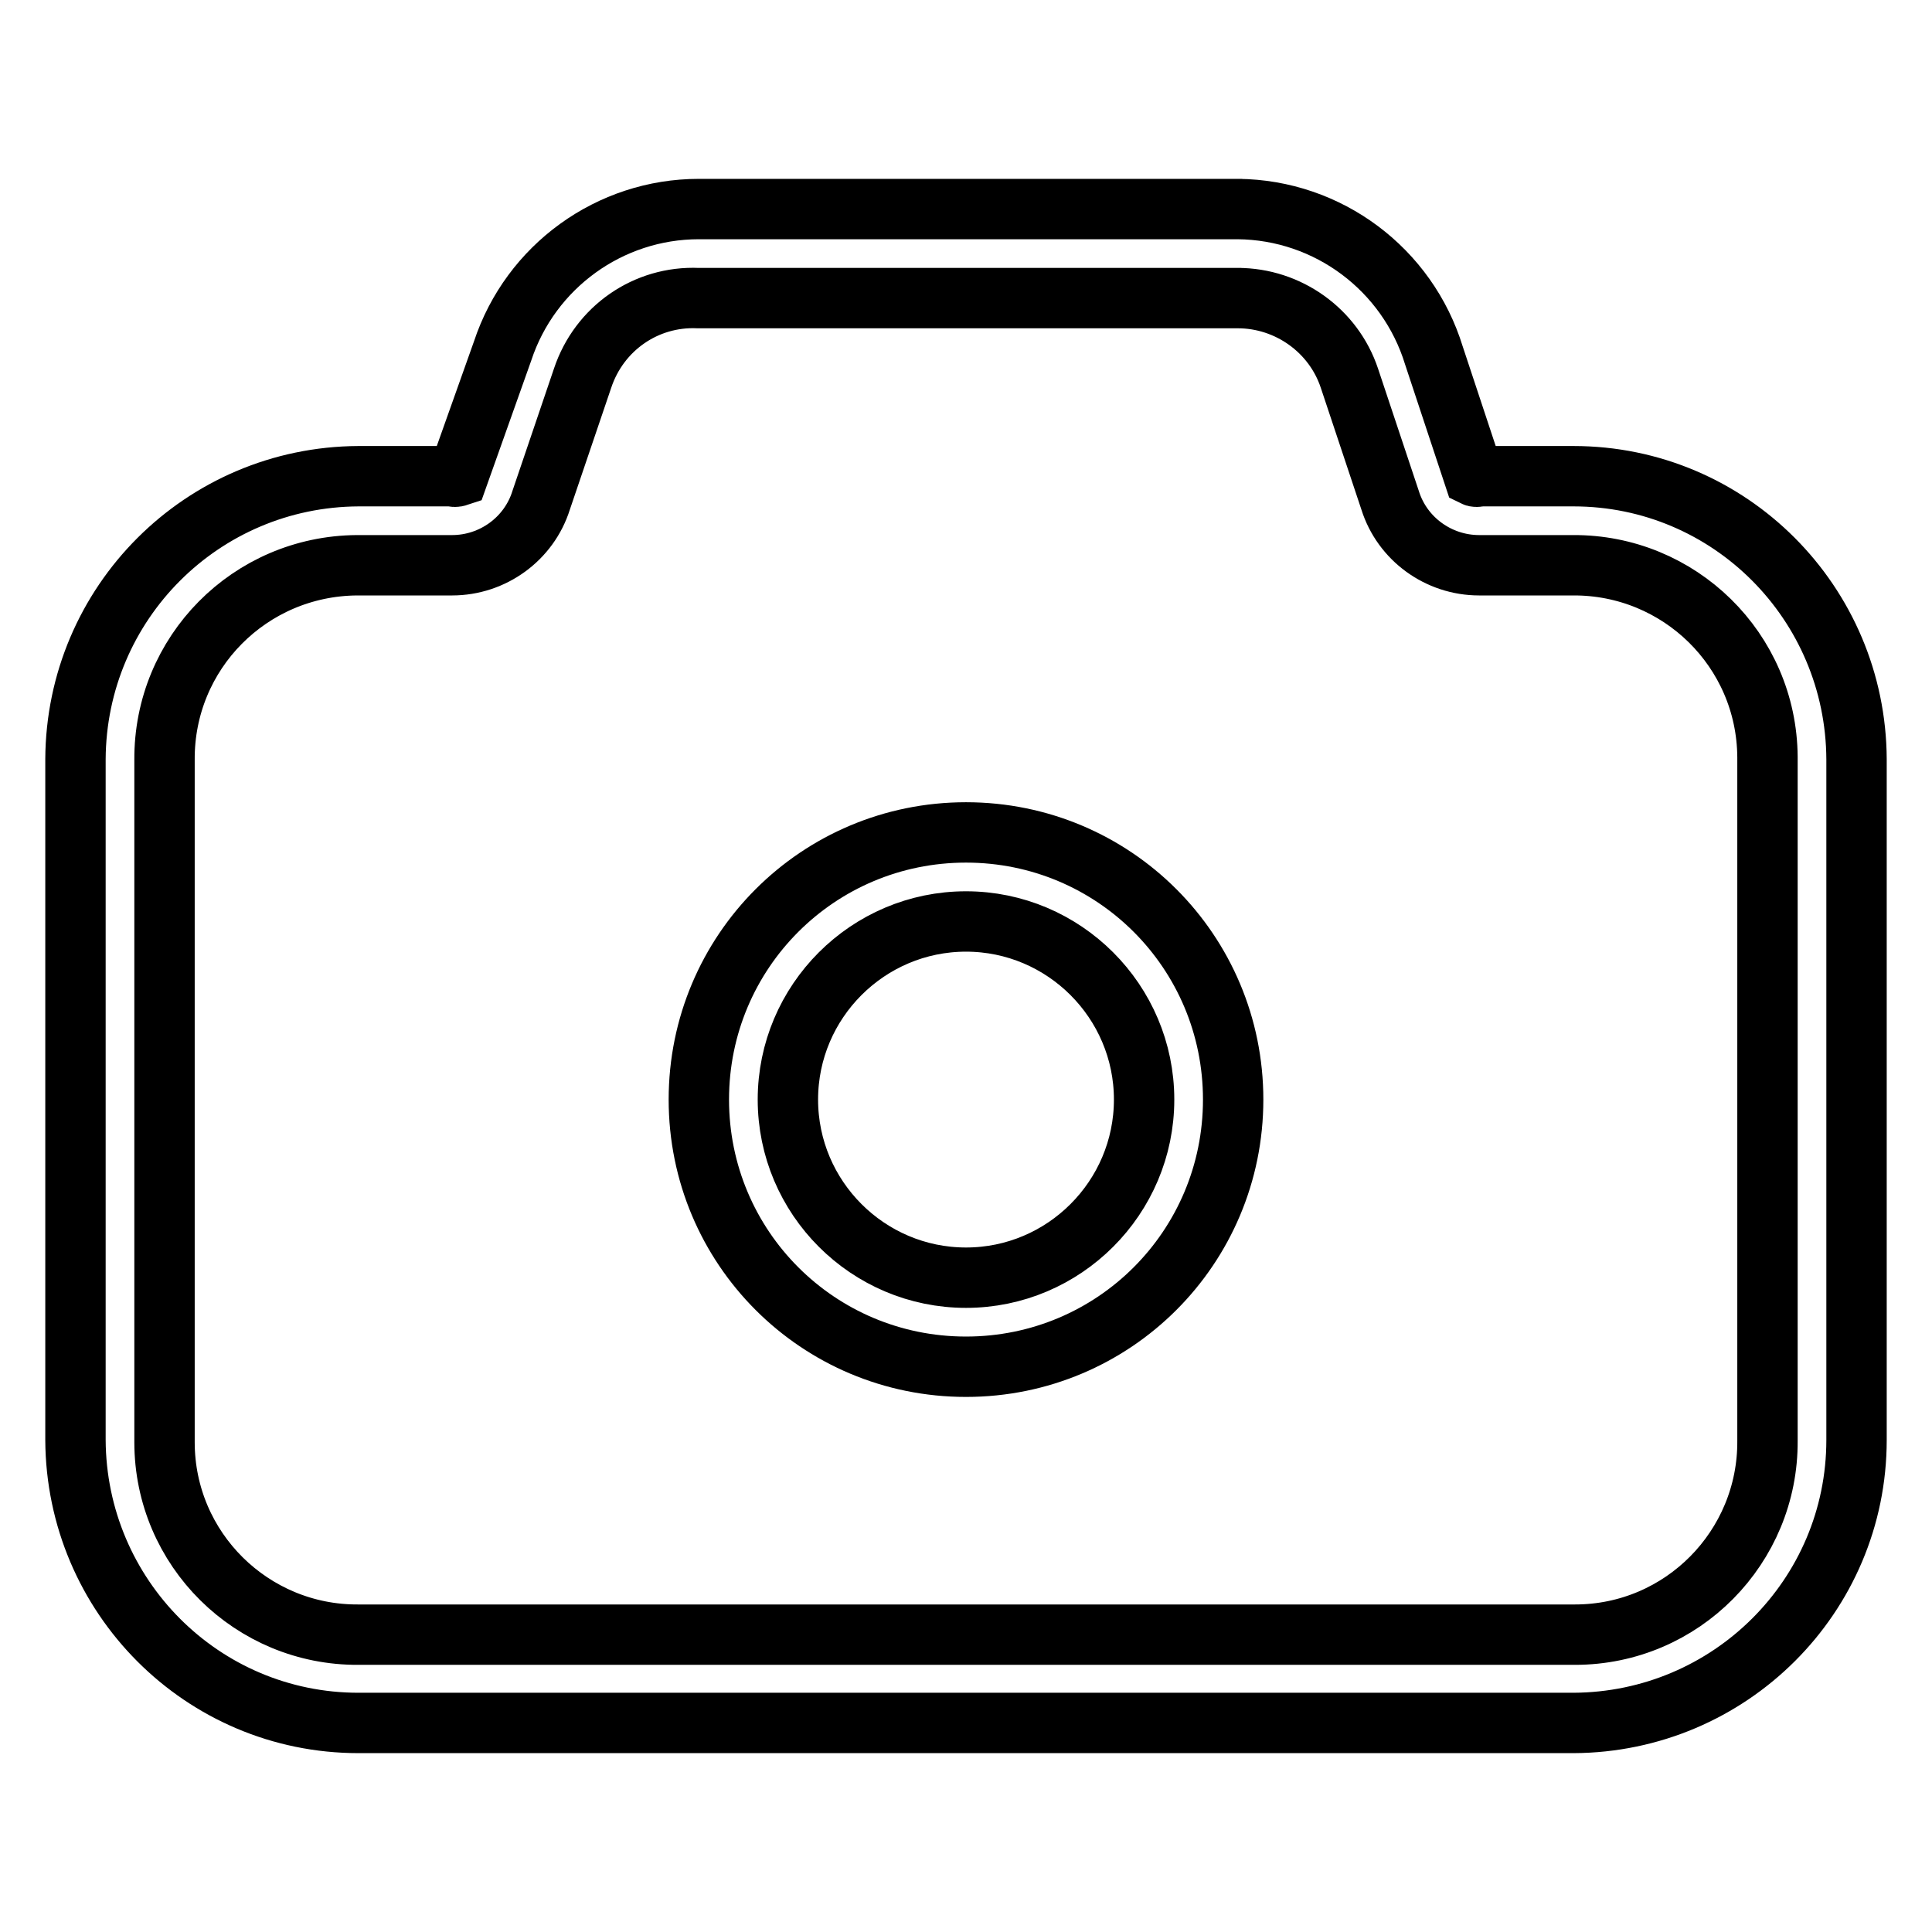
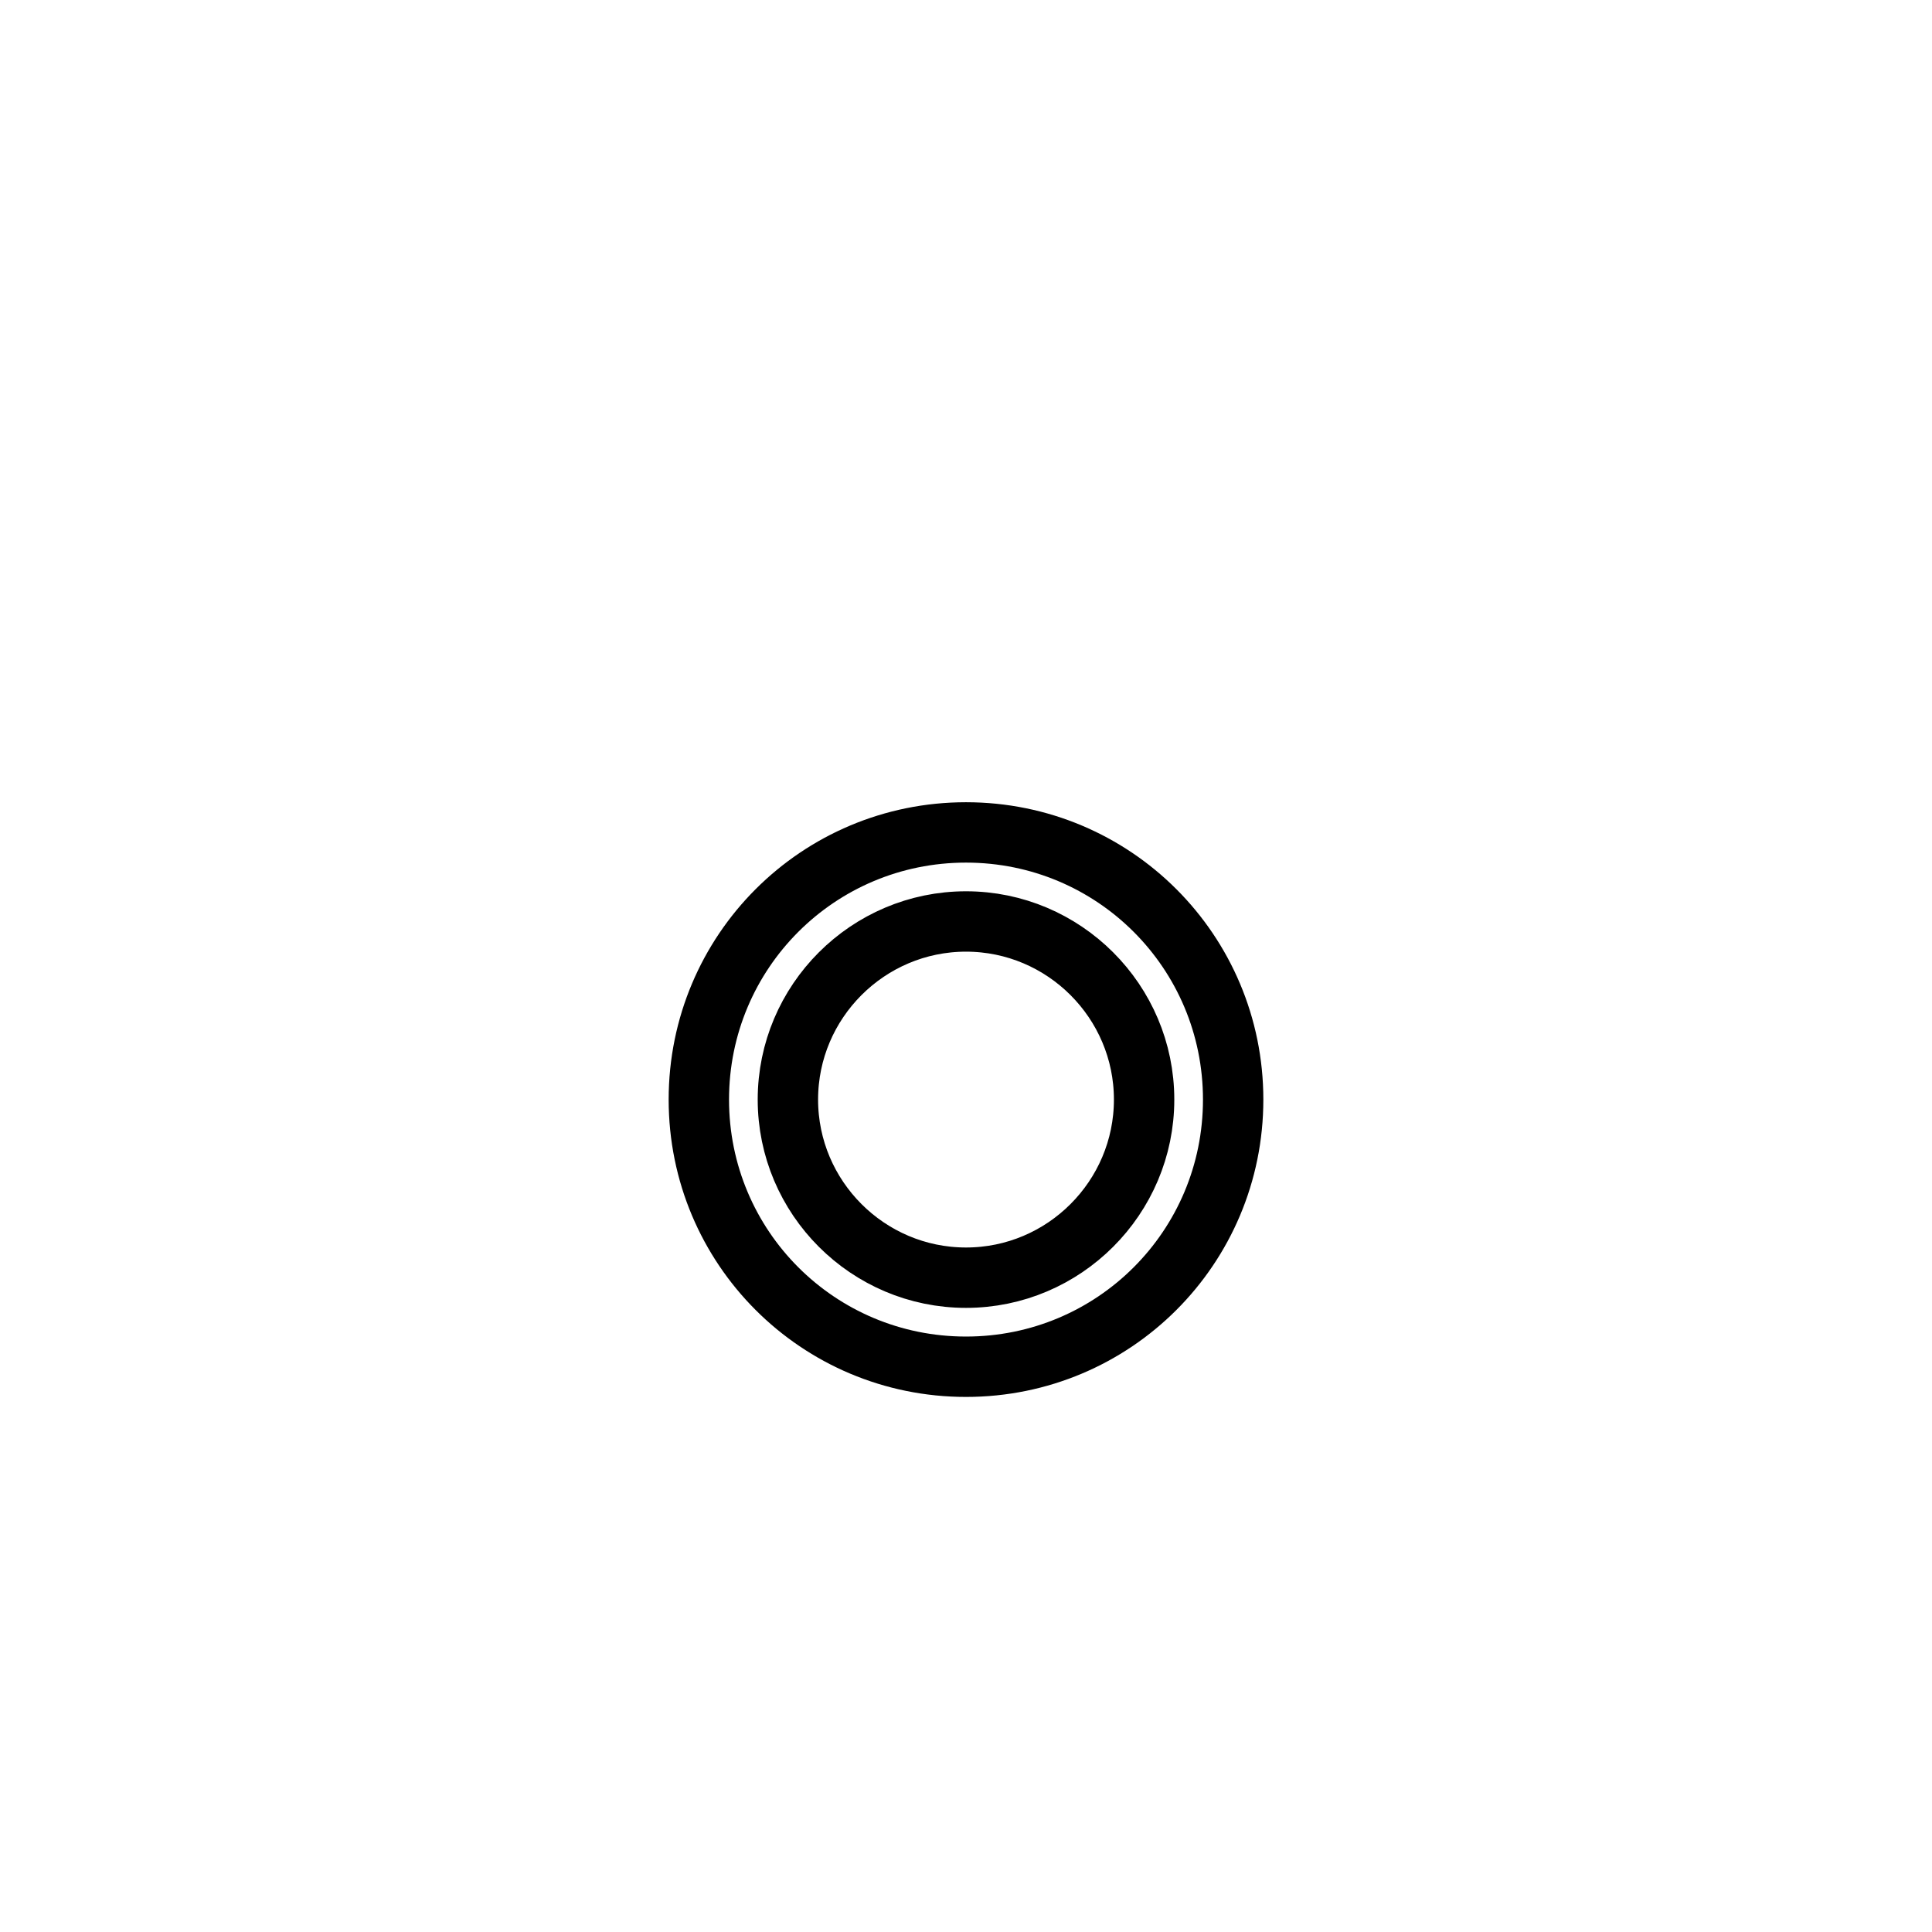
<svg xmlns="http://www.w3.org/2000/svg" version="1.1" x="0px" y="0px" viewBox="0 0 256 256" enable-background="new 0 0 256 256" xml:space="preserve">
  <g>
-     <path stroke-width="8" fill-opacity="0" stroke="#000000" d="M164,39.5c6.7,0,12.7,4.3,14.8,10.6l5.4,16.2c1.6,5.1,6.4,8.6,11.8,8.6h12.4c14.1-0.1,25.7,11.2,25.8,25.4 c0,0.1,0,0.2,0,0.4v90.2c0.1,14.1-11.3,25.7-25.5,25.7c-0.1,0-0.2,0-0.2,0h-161c-14.1,0.1-25.7-11.3-25.7-25.5c0-0.1,0-0.2,0-0.2 v-90.2C21.7,86.5,33.1,75,47.3,74.9c0.1,0,0.2,0,0.2,0h12.4c5.4,0,10.2-3.5,11.8-8.6l5.5-16.2c2.2-6.6,8.4-10.9,15.3-10.6h72  M164.6,27.7h-72c-11.8,0-22.3,7.6-26,18.8l-5.9,16.6c-0.3,0.1-0.6,0.1-0.8,0H47.5C26.8,63.2,10.1,79.9,10,100.6v90.2 c0.1,20.7,16.8,37.5,37.5,37.5h161c20.7-0.1,37.5-16.8,37.5-37.5v-90.2c-0.1-20.7-16.8-37.5-37.5-37.5h-12.4 c-0.3,0.1-0.6,0.1-0.8,0l-5.3-16c-3.5-11.4-14-19.3-26-19.4H164.6z" />
-     <path stroke-width="8" fill-opacity="0" stroke="#000000" d="M128,122.1c13,0,23.6,10.6,23.6,23.6c0,13-10.6,23.6-23.6,23.6c-13,0-23.6-10.6-23.6-23.6 C104.4,132.7,115,122.1,128,122.1L128,122.1 M128,110.3c-19.6,0-35.4,15.8-35.4,35.4c0,19.6,15.8,35.4,35.4,35.4 c19.6,0,35.4-15.8,35.4-35.4C163.4,126.1,147.6,110.3,128,110.3z" />
+     <path stroke-width="8" fill-opacity="0" stroke="#000000" d="M128,122.1c13,0,23.6,10.6,23.6,23.6c0,13-10.6,23.6-23.6,23.6c-13,0-23.6-10.6-23.6-23.6 C104.4,132.7,115,122.1,128,122.1M128,110.3c-19.6,0-35.4,15.8-35.4,35.4c0,19.6,15.8,35.4,35.4,35.4 c19.6,0,35.4-15.8,35.4-35.4C163.4,126.1,147.6,110.3,128,110.3z" />
  </g>
</svg>